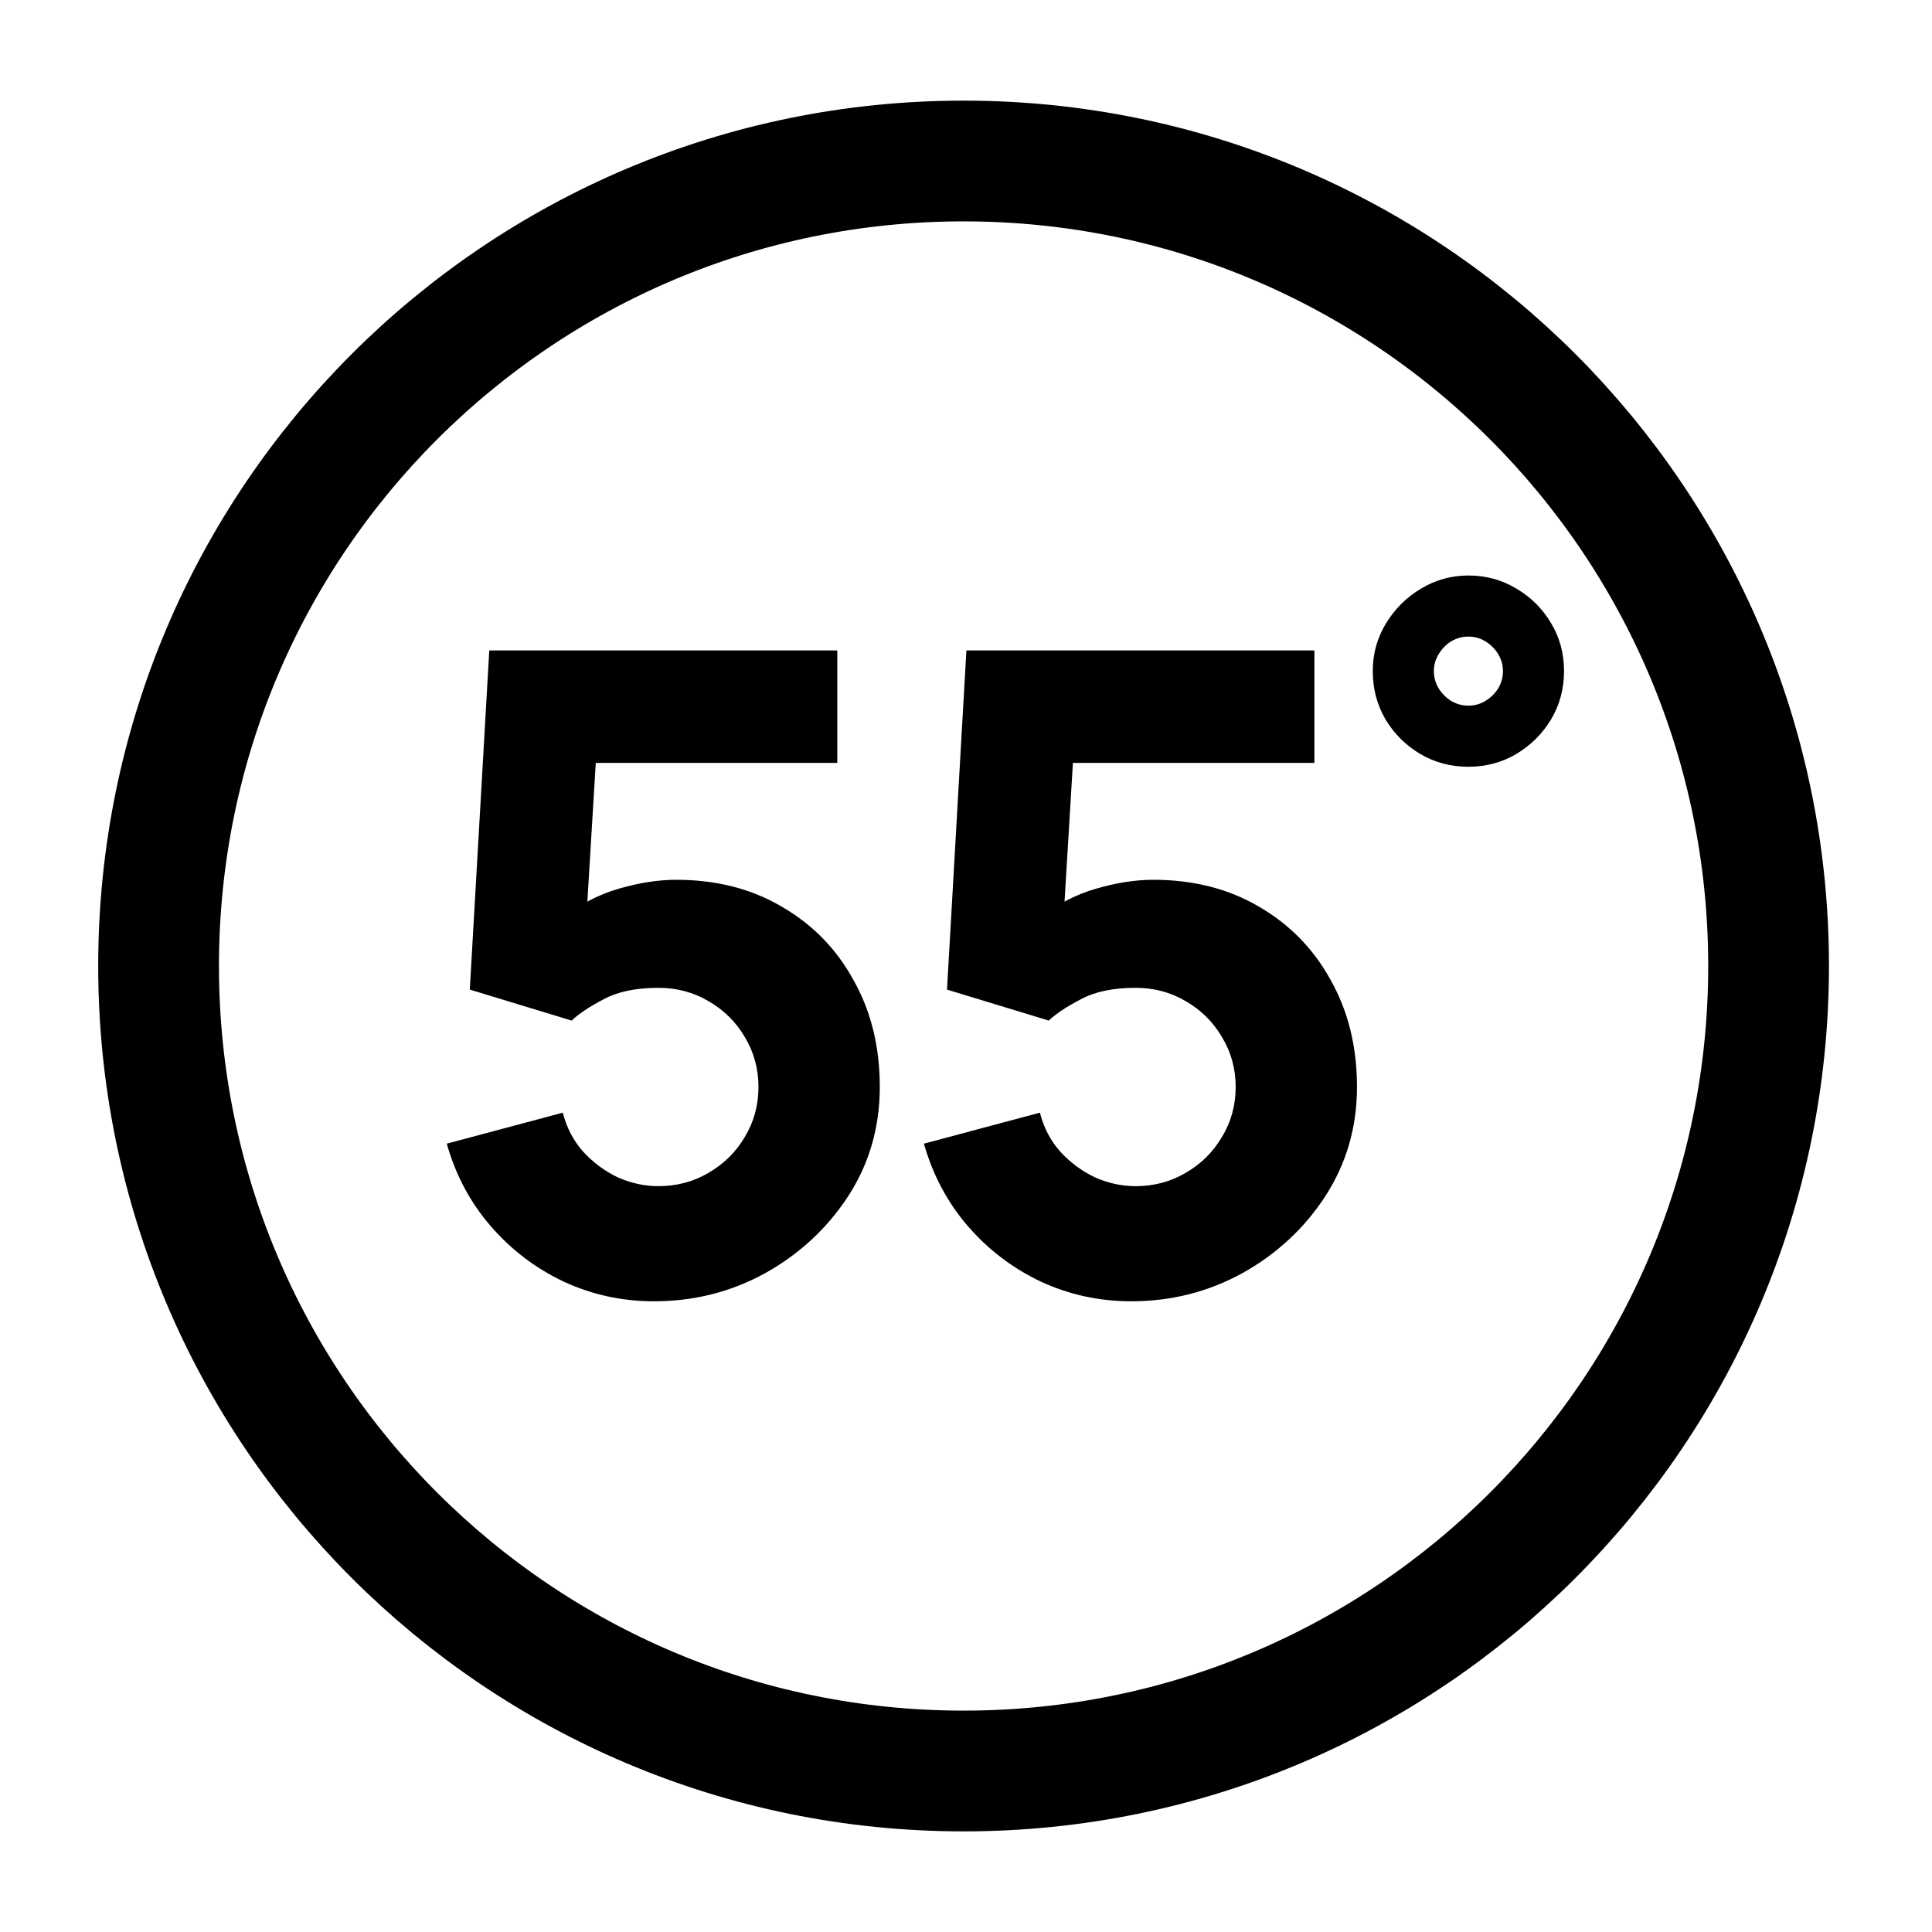
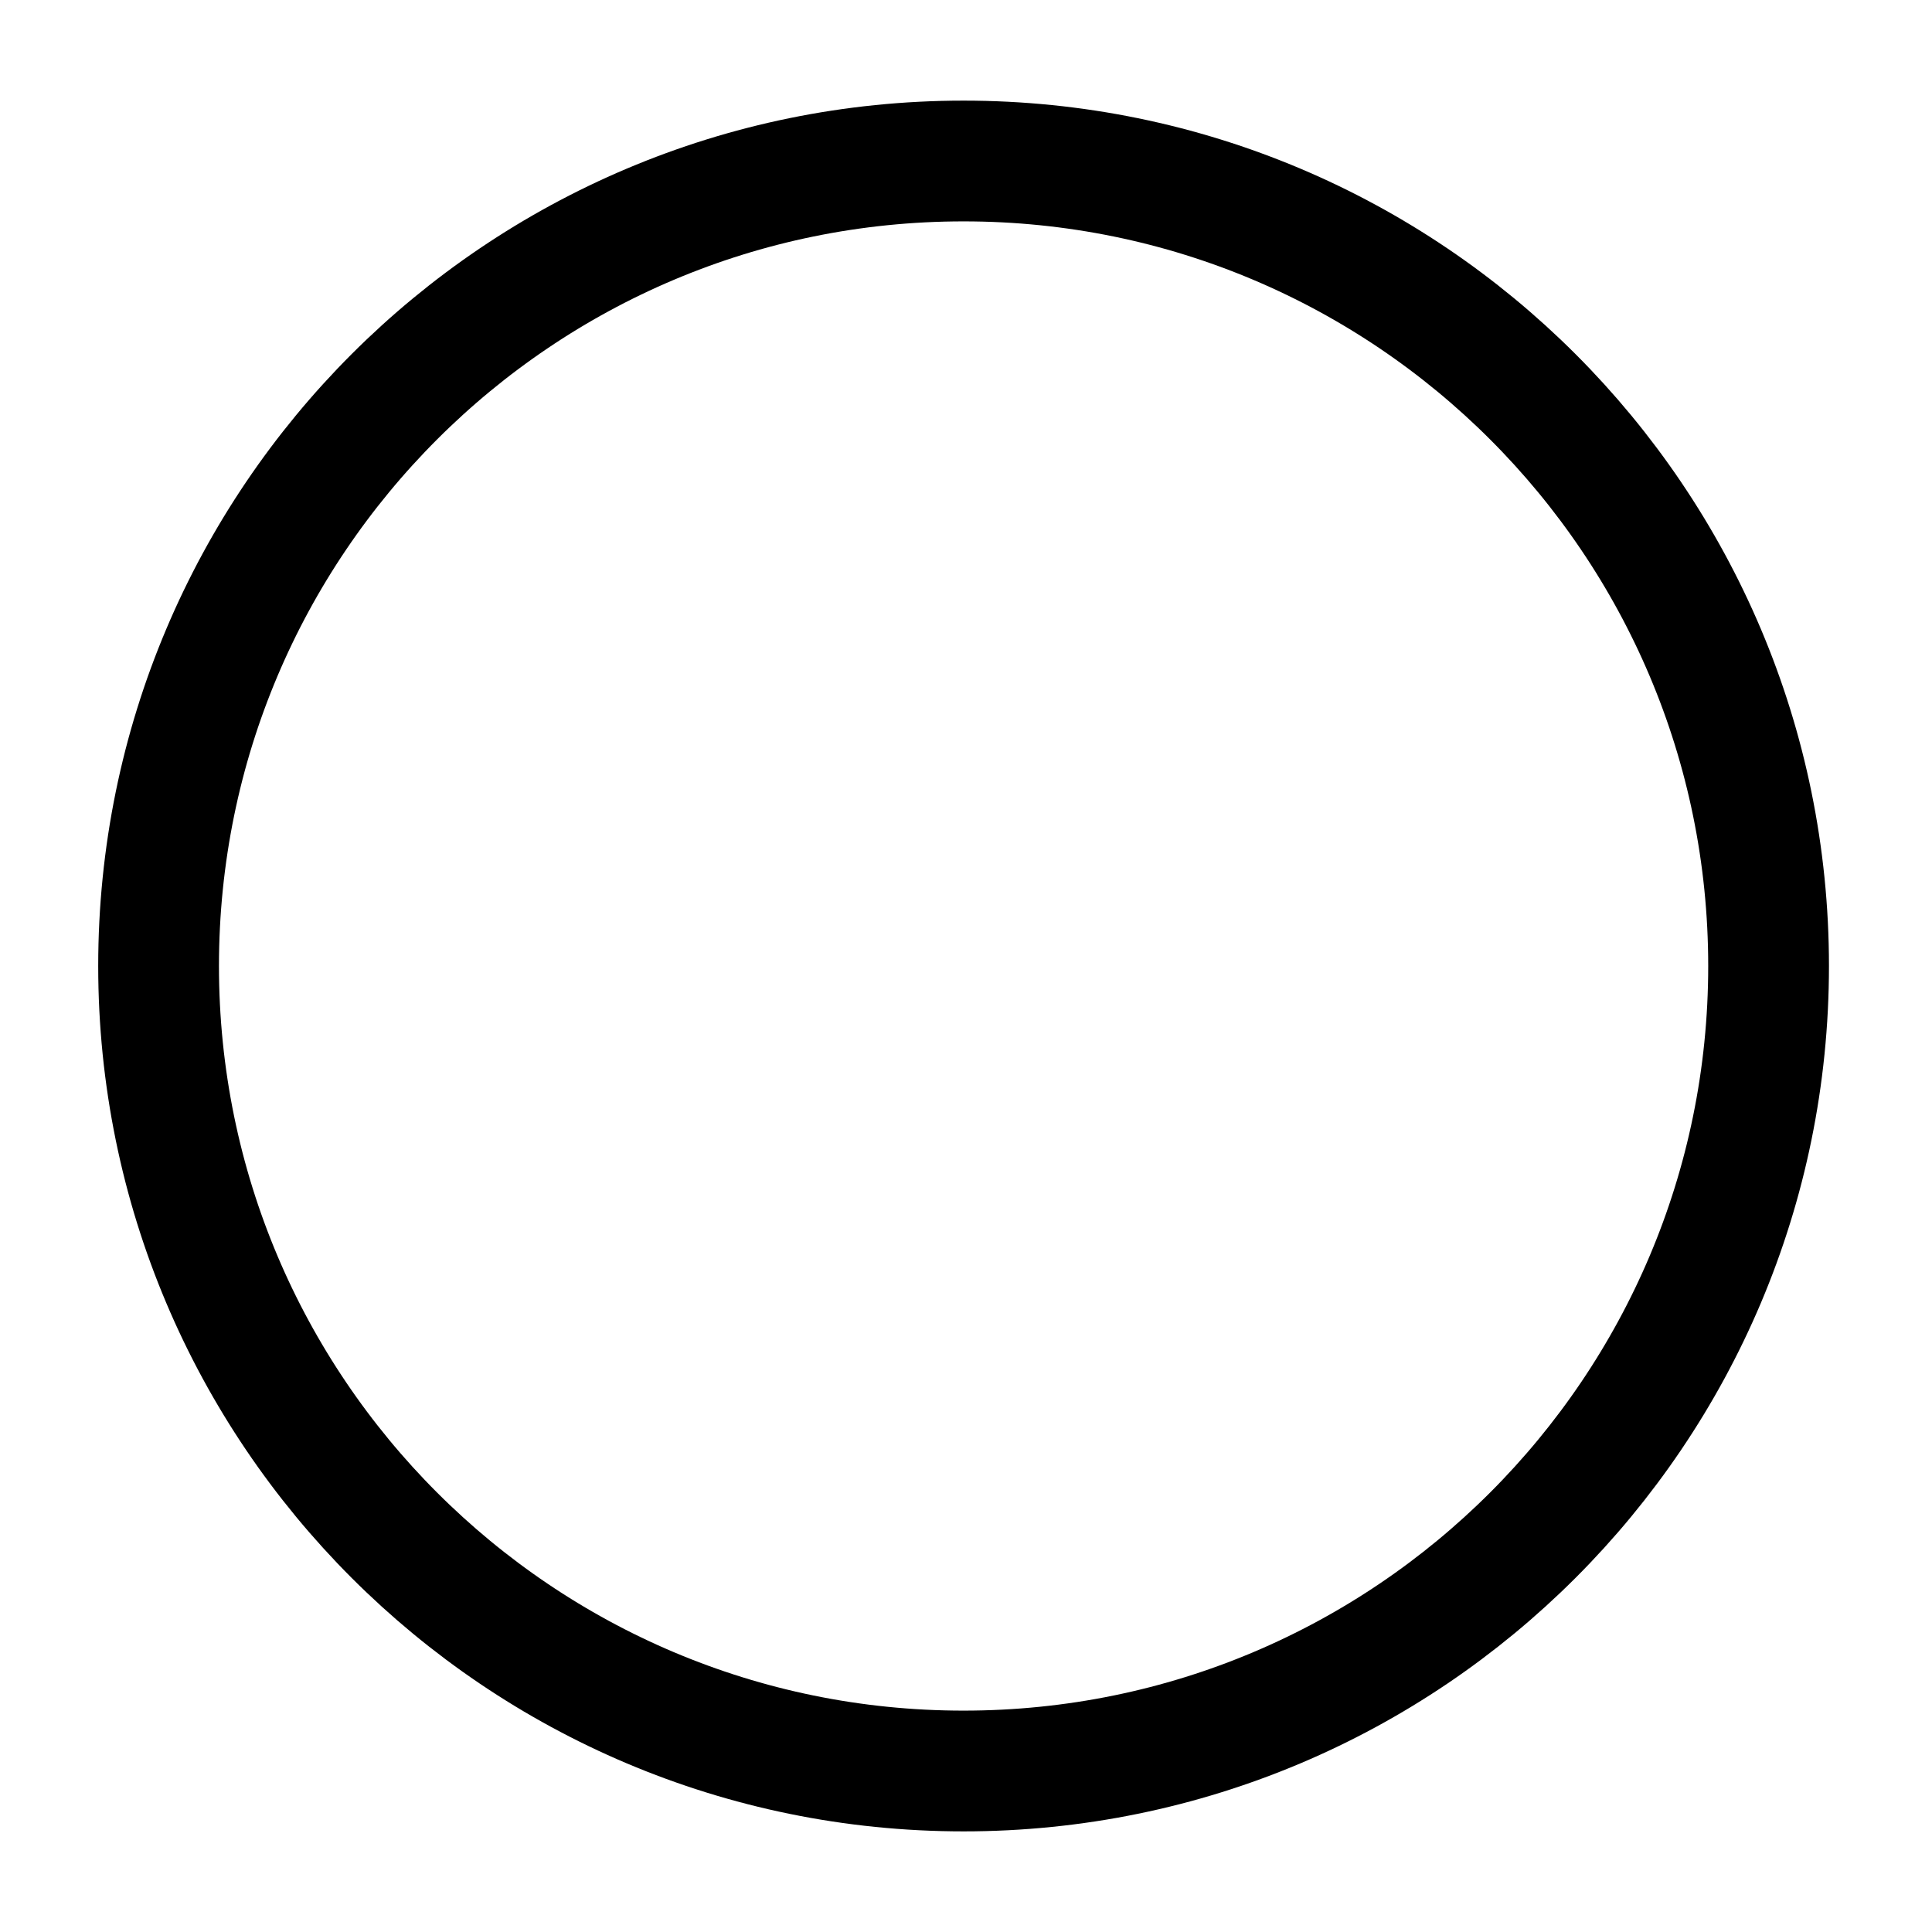
<svg xmlns="http://www.w3.org/2000/svg" viewBox="0 0 24 24" fill="none">
  <path d="M11.97 22C17.493 22 21.97 17.523 21.97 12C21.97 6.477 17.493 2 11.97 2C6.447 2 1.97 6.477 1.97 12C1.97 17.523 6.447 22 11.97 22Z" stroke="currentColor" stroke-width="1.5" stroke-miterlimit="10" stroke-linecap="round" stroke-linejoin="round" />
-   <path d="M8.124 16.165C7.724 16.165 7.348 16.082 6.997 15.918C6.648 15.752 6.348 15.523 6.095 15.23C5.841 14.937 5.66 14.596 5.55 14.207L6.991 13.822C7.039 14.009 7.123 14.17 7.244 14.306C7.369 14.442 7.512 14.548 7.673 14.625C7.838 14.698 8.007 14.735 8.179 14.735C8.406 14.735 8.614 14.68 8.8 14.57C8.991 14.46 9.142 14.312 9.252 14.124C9.365 13.938 9.422 13.73 9.422 13.503C9.422 13.276 9.365 13.069 9.252 12.882C9.142 12.694 8.991 12.546 8.8 12.436C8.614 12.326 8.406 12.271 8.179 12.271C7.9 12.271 7.673 12.319 7.497 12.414C7.321 12.506 7.189 12.594 7.101 12.678L5.836 12.293L6.078 8.08H10.401V9.477H6.903L7.431 8.982L7.266 11.699L7.013 11.391C7.211 11.23 7.436 11.112 7.689 11.039C7.942 10.966 8.179 10.929 8.399 10.929C8.898 10.929 9.336 11.041 9.713 11.264C10.095 11.485 10.392 11.789 10.604 12.178C10.821 12.562 10.929 13.004 10.929 13.503C10.929 14.002 10.799 14.453 10.539 14.856C10.278 15.256 9.935 15.575 9.51 15.813C9.085 16.048 8.623 16.165 8.124 16.165ZM14.052 16.165C13.652 16.165 13.276 16.082 12.924 15.918C12.576 15.752 12.275 15.523 12.022 15.23C11.769 14.937 11.588 14.596 11.477 14.207L12.918 13.822C12.966 14.009 13.05 14.17 13.171 14.306C13.296 14.442 13.439 14.548 13.601 14.625C13.765 14.698 13.934 14.735 14.107 14.735C14.334 14.735 14.541 14.68 14.728 14.57C14.919 14.46 15.069 14.312 15.179 14.124C15.293 13.938 15.35 13.73 15.35 13.503C15.35 13.276 15.293 13.069 15.179 12.882C15.069 12.694 14.919 12.546 14.728 12.436C14.541 12.326 14.334 12.271 14.107 12.271C13.828 12.271 13.601 12.319 13.425 12.414C13.248 12.506 13.117 12.594 13.028 12.678L11.764 12.293L12.005 8.08H16.328V9.477H12.831L13.358 8.982L13.194 11.699L12.941 11.391C13.139 11.23 13.364 11.112 13.617 11.039C13.87 10.966 14.107 10.929 14.326 10.929C14.825 10.929 15.263 11.041 15.641 11.264C16.022 11.485 16.319 11.789 16.532 12.178C16.748 12.562 16.857 13.004 16.857 13.503C16.857 14.002 16.726 14.453 16.466 14.856C16.206 15.256 15.863 15.575 15.438 15.813C15.012 16.048 14.55 16.165 14.052 16.165ZM18.241 9.525C18.023 9.525 17.824 9.472 17.644 9.367C17.463 9.259 17.319 9.116 17.212 8.938C17.106 8.757 17.053 8.557 17.053 8.337C17.053 8.121 17.108 7.923 17.218 7.743C17.328 7.563 17.473 7.418 17.654 7.311C17.834 7.203 18.03 7.149 18.241 7.149C18.459 7.149 18.657 7.203 18.835 7.311C19.015 7.416 19.16 7.559 19.267 7.74C19.375 7.918 19.429 8.117 19.429 8.337C19.429 8.557 19.375 8.757 19.267 8.938C19.16 9.116 19.015 9.259 18.835 9.367C18.657 9.472 18.459 9.525 18.241 9.525ZM18.241 8.766C18.318 8.766 18.389 8.746 18.452 8.707C18.518 8.667 18.571 8.615 18.611 8.552C18.65 8.486 18.67 8.414 18.67 8.337C18.67 8.26 18.65 8.19 18.611 8.126C18.571 8.06 18.518 8.007 18.452 7.967C18.389 7.928 18.318 7.908 18.241 7.908C18.164 7.908 18.093 7.928 18.027 7.967C17.963 8.007 17.911 8.06 17.872 8.126C17.832 8.19 17.812 8.26 17.812 8.337C17.812 8.414 17.832 8.486 17.872 8.552C17.911 8.615 17.963 8.667 18.027 8.707C18.093 8.746 18.164 8.766 18.241 8.766Z" fill="currentColor" />
</svg>